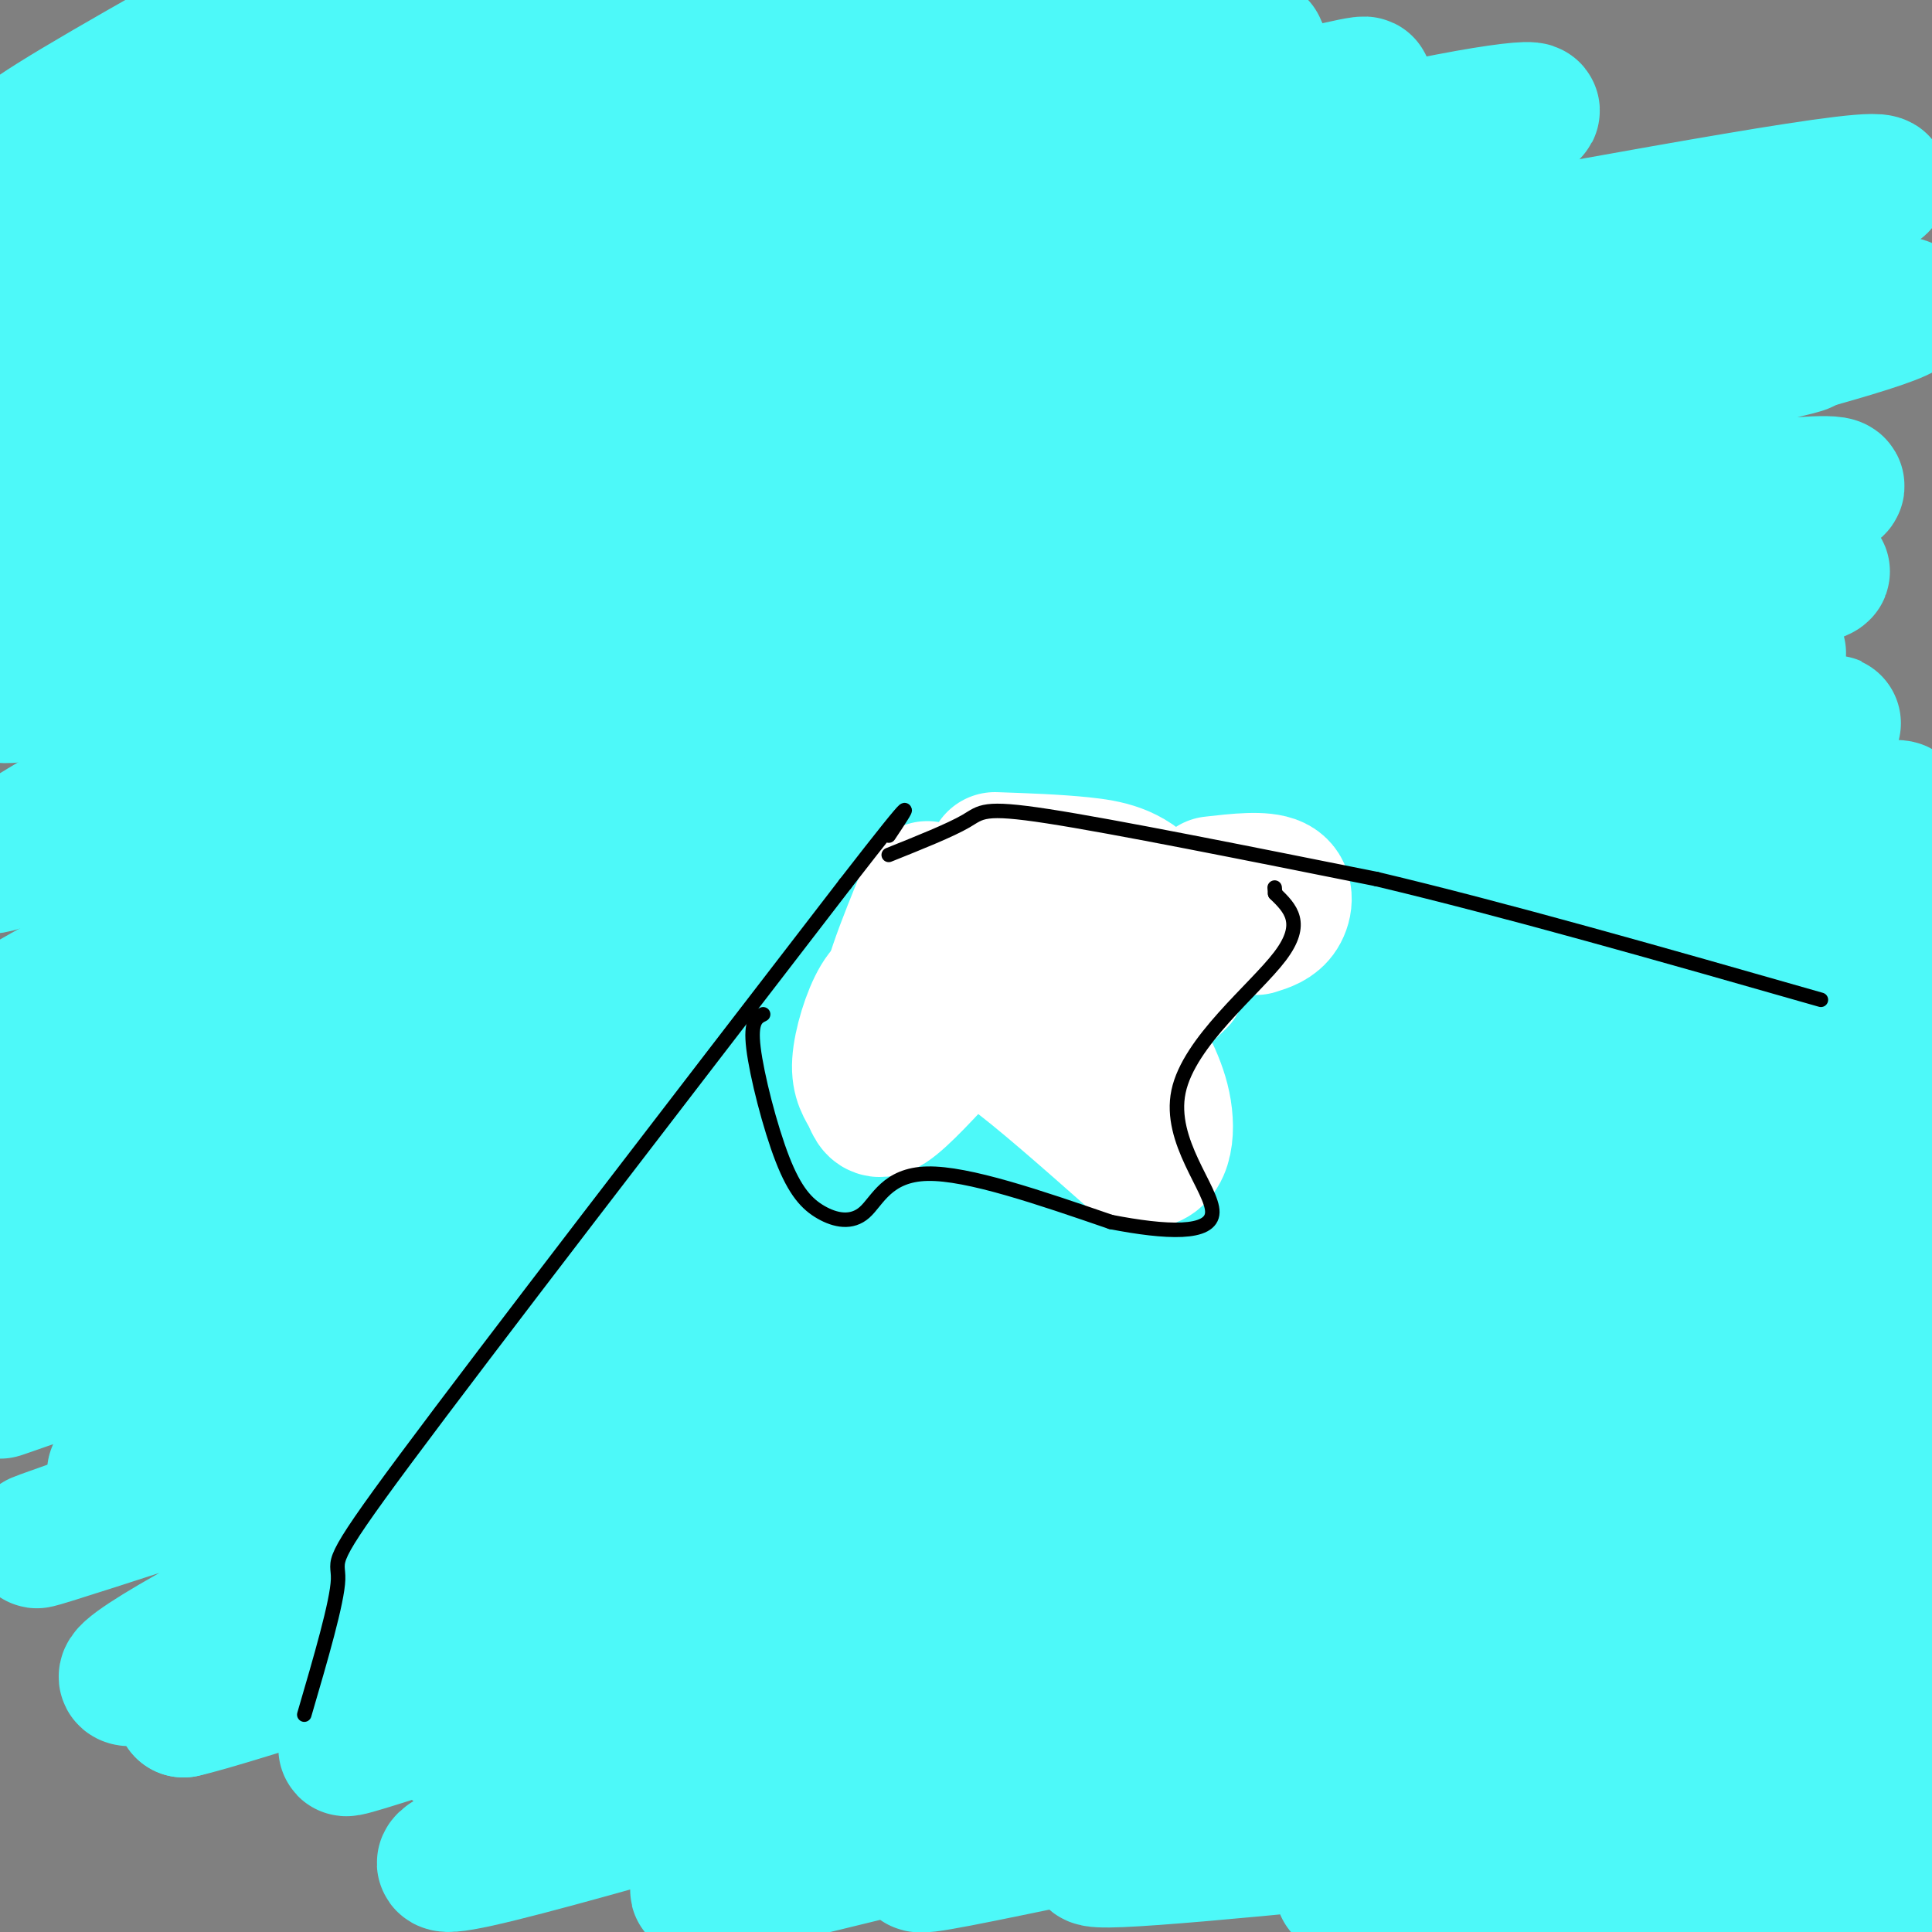
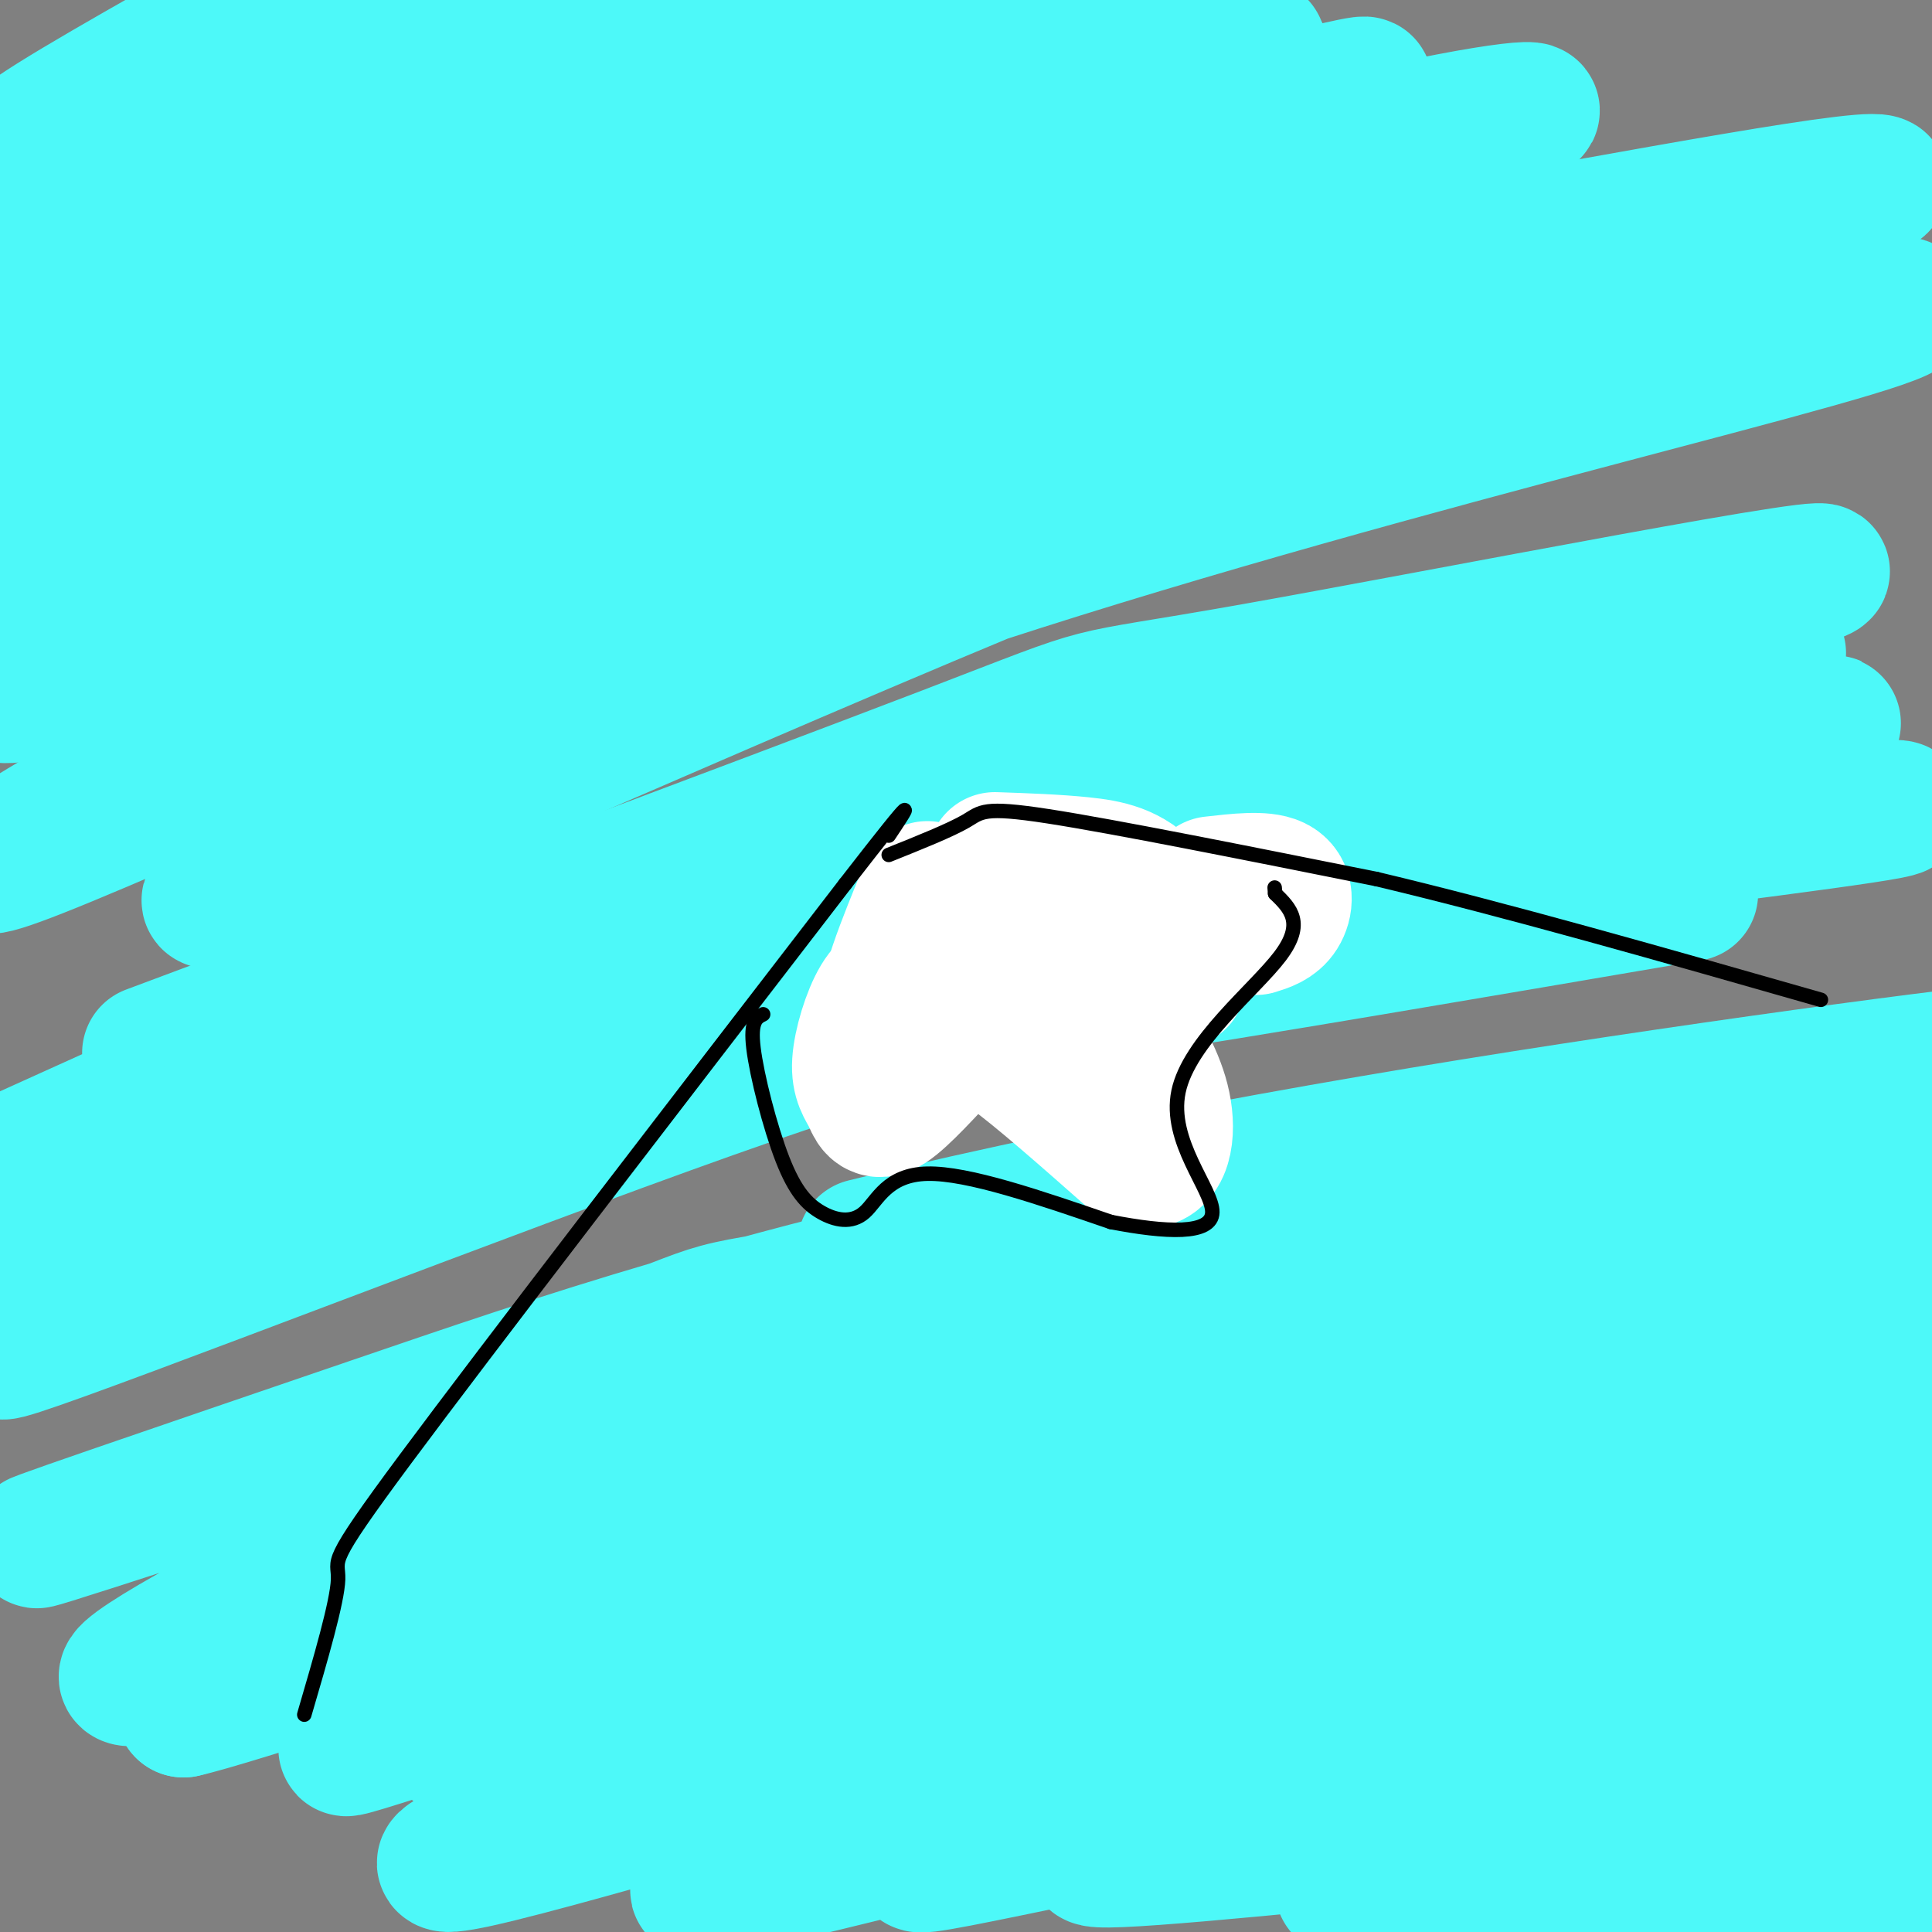
<svg xmlns="http://www.w3.org/2000/svg" viewBox="0 0 400 400" version="1.1">
  <rect x="0" y="0" width="400" height="400" fill="#808080" stroke="none" />
  <g fill="none" stroke="#4DF9F9" stroke-width="28" stroke-linecap="round" stroke-linejoin="round">
    <path d="M29,25c3.147,-5.978 6.293,-11.956 14,-18c7.707,-6.044 19.973,-12.154 13,-8c-6.973,4.154 -33.186,18.573 -45,26c-11.814,7.427 -9.230,7.864 6,0c15.230,-7.864 43.106,-24.027 48,-25c4.894,-0.973 -13.193,13.244 -28,22c-14.807,8.756 -26.333,12.050 -30,14c-3.667,1.950 0.524,2.557 13,-3c12.476,-5.557 33.238,-17.279 54,-29" />
    <path d="M74,4c19.052,-9.743 39.681,-19.600 19,-8c-20.681,11.600 -82.673,44.655 -107,59c-24.327,14.345 -10.991,9.978 20,-4c30.991,-13.978 79.636,-37.567 115,-53c35.364,-15.433 57.446,-22.708 29,-8c-28.446,14.708 -107.421,51.400 -144,70c-36.579,18.600 -30.764,19.109 -30,21c0.764,1.891 -3.525,5.163 21,-7c24.525,-12.163 77.864,-39.761 108,-54c30.136,-14.239 37.068,-15.120 44,-16" />
    <path d="M149,4c10.107,-3.639 13.373,-4.737 42,-11c28.627,-6.263 82.615,-17.690 63,-6c-19.615,11.690 -112.834,46.498 -156,63c-43.166,16.502 -36.278,14.697 -47,22c-10.722,7.303 -39.054,23.712 -53,33c-13.946,9.288 -13.508,11.454 19,-3c32.508,-14.454 97.084,-45.528 127,-60c29.916,-14.472 25.172,-12.343 50,-18c24.828,-5.657 79.227,-19.100 64,-13c-15.227,6.100 -100.081,31.745 -144,46c-43.919,14.255 -46.904,17.121 -60,24c-13.096,6.879 -36.304,17.772 -52,26c-15.696,8.228 -23.880,13.792 -29,18c-5.120,4.208 -7.177,7.059 -2,6c5.177,-1.059 17.589,-6.030 30,-11" />
    <path d="M1,120c32.790,-14.687 99.767,-45.904 134,-61c34.233,-15.096 35.724,-14.071 68,-22c32.276,-7.929 95.339,-24.812 76,-18c-19.339,6.812 -121.080,37.319 -170,53c-48.920,15.681 -45.018,16.534 -62,27c-16.982,10.466 -54.847,30.543 -66,38c-11.153,7.457 4.408,2.292 13,0c8.592,-2.292 10.217,-1.712 27,-9c16.783,-7.288 48.724,-22.445 84,-38c35.276,-15.555 73.887,-31.508 113,-43c39.113,-11.492 78.726,-18.521 93,-22c14.274,-3.479 3.207,-3.407 -25,3c-28.207,6.407 -73.556,19.148 -101,27c-27.444,7.852 -36.984,10.815 -62,22c-25.016,11.185 -65.508,30.593 -106,50" />
    <path d="M17,127c-20.283,10.388 -17.991,11.358 -18,13c-0.009,1.642 -2.318,3.957 2,4c4.318,0.043 15.264,-2.186 42,-13c26.736,-10.814 69.261,-30.212 94,-41c24.739,-10.788 31.692,-12.965 62,-19c30.308,-6.035 83.969,-15.927 129,-24c45.031,-8.073 81.430,-14.327 49,-4c-32.430,10.327 -133.691,37.235 -179,49c-45.309,11.765 -34.666,8.387 -68,24c-33.334,15.613 -110.646,50.216 -96,44c14.646,-6.216 121.251,-53.250 193,-79c71.749,-25.750 108.643,-30.214 112,-30c3.357,0.214 -26.821,5.107 -57,10" />
    <path d="M282,61c-31.871,7.979 -83.050,22.927 -121,36c-37.950,13.073 -62.672,24.271 -80,33c-17.328,8.729 -27.262,14.990 -48,27c-20.738,12.010 -52.280,29.769 -25,19c27.280,-10.769 113.383,-50.067 160,-69c46.617,-18.933 53.747,-17.501 62,-19c8.253,-1.499 17.630,-5.929 60,-13c42.370,-7.071 117.732,-16.781 103,-10c-14.732,6.781 -119.557,30.055 -207,60c-87.443,29.945 -157.504,66.562 -140,61c17.504,-5.562 122.573,-53.303 185,-78c62.427,-24.697 82.214,-26.348 102,-28" />
-     <path d="M333,80c27.681,-6.799 45.884,-9.798 39,-8c-6.884,1.798 -38.855,8.391 -73,17c-34.145,8.609 -70.464,19.234 -114,36c-43.536,16.766 -94.291,39.675 -134,59c-39.709,19.325 -68.374,35.068 -38,24c30.374,-11.068 119.786,-48.947 178,-70c58.214,-21.053 85.230,-25.282 119,-30c33.770,-4.718 74.295,-9.927 70,-7c-4.295,2.927 -53.409,13.991 -103,27c-49.591,13.009 -99.659,27.964 -152,48c-52.341,20.036 -106.955,45.153 -123,53c-16.045,7.847 6.477,-1.577 29,-11" />
    <path d="M31,218c40.694,-15.224 127.930,-47.784 165,-62c37.070,-14.216 23.974,-10.090 63,-17c39.026,-6.910 130.175,-24.858 117,-20c-13.175,4.858 -130.675,32.522 -189,47c-58.325,14.478 -57.477,15.770 -92,32c-34.523,16.230 -104.417,47.399 -114,52c-9.583,4.601 41.145,-17.367 85,-35c43.855,-17.633 80.837,-30.932 118,-42c37.163,-11.068 74.508,-19.905 117,-28c42.492,-8.095 90.133,-15.449 55,-5c-35.133,10.449 -153.038,38.700 -214,55c-60.962,16.300 -64.981,20.650 -69,25" />
    <path d="M73,220c-36.670,14.624 -93.843,38.684 -86,36c7.843,-2.684 80.704,-32.113 122,-47c41.296,-14.887 51.029,-15.233 60,-18c8.971,-2.767 17.182,-7.954 64,-17c46.818,-9.046 132.244,-21.949 145,-24c12.756,-2.051 -47.156,6.751 -102,19c-54.844,12.249 -104.619,27.944 -139,39c-34.381,11.056 -53.369,17.474 -87,32c-33.631,14.526 -81.907,37.160 -68,32c13.907,-5.160 89.996,-38.115 144,-58c54.004,-19.885 85.924,-26.700 129,-35c43.076,-8.300 97.307,-18.086 114,-22c16.693,-3.914 -4.154,-1.957 -25,0" />
    <path d="M344,157c-22.196,3.632 -65.188,12.713 -95,20c-29.812,7.287 -46.446,12.782 -68,20c-21.554,7.218 -48.029,16.161 -73,26c-24.971,9.839 -48.438,20.574 -79,35c-30.562,14.426 -68.218,32.543 -42,23c26.218,-9.543 116.311,-46.745 177,-68c60.689,-21.255 91.976,-26.561 131,-32c39.024,-5.439 85.786,-11.010 96,-13c10.214,-1.990 -16.121,-0.399 -49,5c-32.879,5.399 -72.302,14.606 -117,27c-44.698,12.394 -94.670,27.976 -143,46c-48.330,18.024 -95.016,38.491 -78,33c17.016,-5.491 97.735,-36.940 143,-53c45.265,-16.060 55.076,-16.731 83,-21c27.924,-4.269 73.962,-12.134 120,-20" />
-     <path d="M350,185c42.402,-6.847 88.407,-13.965 48,-4c-40.407,9.965 -167.225,37.013 -226,50c-58.775,12.987 -49.505,11.912 -78,23c-28.495,11.088 -94.753,34.339 -94,34c0.753,-0.339 68.517,-24.268 102,-36c33.483,-11.732 32.686,-11.265 61,-17c28.314,-5.735 85.739,-17.671 147,-27c61.261,-9.329 126.357,-16.052 93,-6c-33.357,10.052 -165.168,36.880 -224,49c-58.832,12.120 -44.686,9.532 -70,20c-25.314,10.468 -90.090,33.991 -85,34c5.090,0.009 80.045,-23.495 155,-47" />
    <path d="M179,258c54.653,-13.378 113.784,-23.322 166,-31c52.216,-7.678 97.517,-13.090 71,-8c-26.517,5.090 -124.853,20.682 -193,35c-68.147,14.318 -106.106,27.361 -146,41c-39.894,13.639 -81.722,27.874 -66,23c15.722,-4.874 88.996,-28.858 117,-39c28.004,-10.142 10.739,-6.441 67,-15c56.261,-8.559 186.048,-29.379 201,-31c14.952,-1.621 -84.933,15.958 -136,26c-51.067,10.042 -53.317,12.547 -72,19c-18.683,6.453 -53.799,16.853 -88,31c-34.201,14.147 -67.486,32.042 -73,37c-5.514,4.958 16.743,-3.021 39,-11" />
    <path d="M66,335c32.595,-10.534 94.582,-31.370 134,-43c39.418,-11.630 56.269,-14.054 70,-17c13.731,-2.946 24.344,-6.415 64,-12c39.656,-5.585 108.355,-13.287 88,-8c-20.355,5.287 -129.762,23.563 -179,32c-49.238,8.437 -38.305,7.035 -70,18c-31.695,10.965 -106.018,34.296 -101,33c5.018,-1.296 89.377,-27.220 126,-39c36.623,-11.780 25.511,-9.415 67,-15c41.489,-5.585 135.578,-19.121 163,-24c27.422,-4.879 -11.825,-1.102 -57,5c-45.175,6.102 -96.278,14.527 -148,27c-51.722,12.473 -104.063,28.992 -135,40c-30.937,11.008 -40.468,16.504 -50,22" />
    <path d="M38,354c9.840,-2.161 59.440,-18.565 99,-32c39.560,-13.435 69.079,-23.902 124,-34c54.921,-10.098 135.244,-19.826 142,-20c6.756,-0.174 -60.054,9.208 -104,17c-43.946,7.792 -65.026,13.996 -82,18c-16.974,4.004 -29.841,5.808 -65,18c-35.159,12.192 -92.611,34.773 -80,33c12.611,-1.773 95.285,-27.900 131,-40c35.715,-12.100 24.471,-10.173 66,-15c41.529,-4.827 135.833,-16.407 154,-20c18.167,-3.593 -39.801,0.802 -92,9c-52.199,8.198 -98.628,20.199 -130,29c-31.372,8.801 -47.686,14.400 -64,20" />
    <path d="M137,337c-29.064,10.244 -69.723,25.853 -65,25c4.723,-0.853 54.827,-18.168 101,-31c46.173,-12.832 88.414,-21.179 143,-29c54.586,-7.821 121.517,-15.115 107,-12c-14.517,3.115 -110.481,16.640 -191,34c-80.519,17.360 -145.594,38.556 -137,38c8.594,-0.556 90.855,-22.865 148,-35c57.145,-12.135 89.173,-14.098 129,-17c39.827,-2.902 87.453,-6.743 83,-6c-4.453,0.743 -60.987,6.069 -100,11c-39.013,4.931 -60.507,9.465 -82,14" />
    <path d="M273,329c-37.046,8.577 -88.661,23.020 -128,36c-39.339,12.980 -66.400,24.498 -46,20c20.400,-4.498 88.263,-25.011 129,-36c40.737,-10.989 54.348,-12.452 69,-15c14.652,-2.548 30.345,-6.181 65,-9c34.655,-2.819 88.273,-4.825 105,-6c16.727,-1.175 -3.436,-1.519 -29,0c-25.564,1.519 -56.527,4.902 -98,12c-41.473,7.098 -93.455,17.911 -135,29c-41.545,11.089 -72.654,22.455 -62,21c10.654,-1.455 63.072,-15.730 89,-23c25.928,-7.270 25.365,-7.534 73,-13c47.635,-5.466 143.467,-16.133 171,-19c27.533,-2.867 -13.234,2.067 -54,7" />
    <path d="M422,333c-42.556,6.539 -121.944,19.388 -184,33c-62.056,13.612 -106.778,27.987 -90,25c16.778,-2.987 95.056,-23.335 127,-32c31.944,-8.665 17.555,-5.648 57,-9c39.445,-3.352 132.726,-13.073 130,-12c-2.726,1.073 -101.457,12.939 -171,25c-69.543,12.061 -109.898,24.315 -99,23c10.898,-1.315 73.050,-16.200 137,-25c63.950,-8.800 129.700,-11.514 141,-11c11.300,0.514 -31.850,4.257 -75,8" />
    <path d="M395,358c-13.025,0.904 -8.088,-0.835 -53,6c-44.912,6.835 -139.674,22.246 -110,21c29.674,-1.246 183.783,-19.149 187,-18c3.217,1.149 -144.457,21.349 -141,24c3.457,2.651 158.046,-12.248 175,-13c16.954,-0.752 -103.727,12.642 -135,17c-31.273,4.358 26.864,-0.321 85,-5" />
    <path d="M403,390c14.167,-0.833 7.083,-0.417 0,0" />
  </g>
  <g fill="none" stroke="#FFFFFF" stroke-width="28" stroke-linecap="round" stroke-linejoin="round">
    <path d="M192,184c-4.711,11.467 -9.422,22.933 -8,26c1.422,3.067 8.978,-2.267 13,-3c4.022,-0.733 4.511,3.133 5,7" />
-     <path d="M202,214c5.844,1.311 17.956,1.089 26,-1c8.044,-2.089 12.022,-6.044 16,-10" />
    <path d="M244,203c1.738,-5.274 -1.917,-13.458 -6,-18c-4.083,-4.542 -8.595,-5.440 -14,-6c-5.405,-0.560 -11.702,-0.780 -18,-1" />
    <path d="M220,189c2.410,0.247 4.819,0.494 7,2c2.181,1.506 4.133,4.273 3,6c-1.133,1.727 -5.350,2.416 -9,2c-3.650,-0.416 -6.732,-1.937 -8,-5c-1.268,-3.063 -0.720,-7.670 2,-9c2.720,-1.330 7.613,0.616 10,2c2.387,1.384 2.269,2.206 0,3c-2.269,0.794 -6.688,1.560 -10,1c-3.312,-0.560 -5.518,-2.446 -6,-4c-0.482,-1.554 0.759,-2.777 2,-4" />
-     <path d="M211,183c1.000,-0.333 2.500,0.833 4,2" />
    <path d="M188,203c-2.033,0.394 -4.067,0.788 -6,4c-1.933,3.212 -3.766,9.242 -4,13c-0.234,3.758 1.129,5.242 2,7c0.871,1.758 1.249,3.788 4,2c2.751,-1.788 7.876,-7.394 13,-13" />
    <path d="M197,216c3.533,-2.556 5.867,-2.444 12,2c6.133,4.444 16.067,13.222 26,22" />
    <path d="M235,240c5.689,1.911 6.911,-4.311 6,-10c-0.911,-5.689 -3.956,-10.844 -7,-16" />
    <path d="M251,183c5.267,-0.600 10.533,-1.200 13,0c2.467,1.200 2.133,4.200 1,6c-1.133,1.800 -3.067,2.400 -5,3" />
  </g>
  <g fill="none" stroke="#000000" stroke-width="3" stroke-linecap="round" stroke-linejoin="round">
    <path d="M63,355c3.422,-11.689 6.844,-23.378 7,-28c0.156,-4.622 -2.956,-2.178 14,-25c16.956,-22.822 53.978,-70.911 91,-119" />
    <path d="M175,183c16.667,-21.500 12.833,-15.750 9,-10" />
    <path d="M184,177c6.378,-2.556 12.756,-5.111 16,-7c3.244,-1.889 3.356,-3.111 17,-1c13.644,2.111 40.822,7.556 68,13" />
    <path d="M285,182c26.667,6.333 59.333,15.667 92,25" />
    <path d="M158,210c-1.344,0.666 -2.687,1.332 -2,7c0.687,5.668 3.405,16.336 6,23c2.595,6.664 5.067,9.322 8,11c2.933,1.678 6.328,2.375 9,0c2.672,-2.375 4.621,-7.821 13,-8c8.379,-0.179 23.190,4.911 38,10" />
    <path d="M230,253c11.397,2.204 20.890,2.715 21,-2c0.110,-4.715 -9.163,-14.654 -7,-25c2.163,-10.346 15.761,-21.099 21,-28c5.239,-6.901 2.120,-9.951 -1,-13" />
    <path d="M264,185c-0.167,-2.167 -0.083,-1.083 0,0" />
  </g>
</svg>